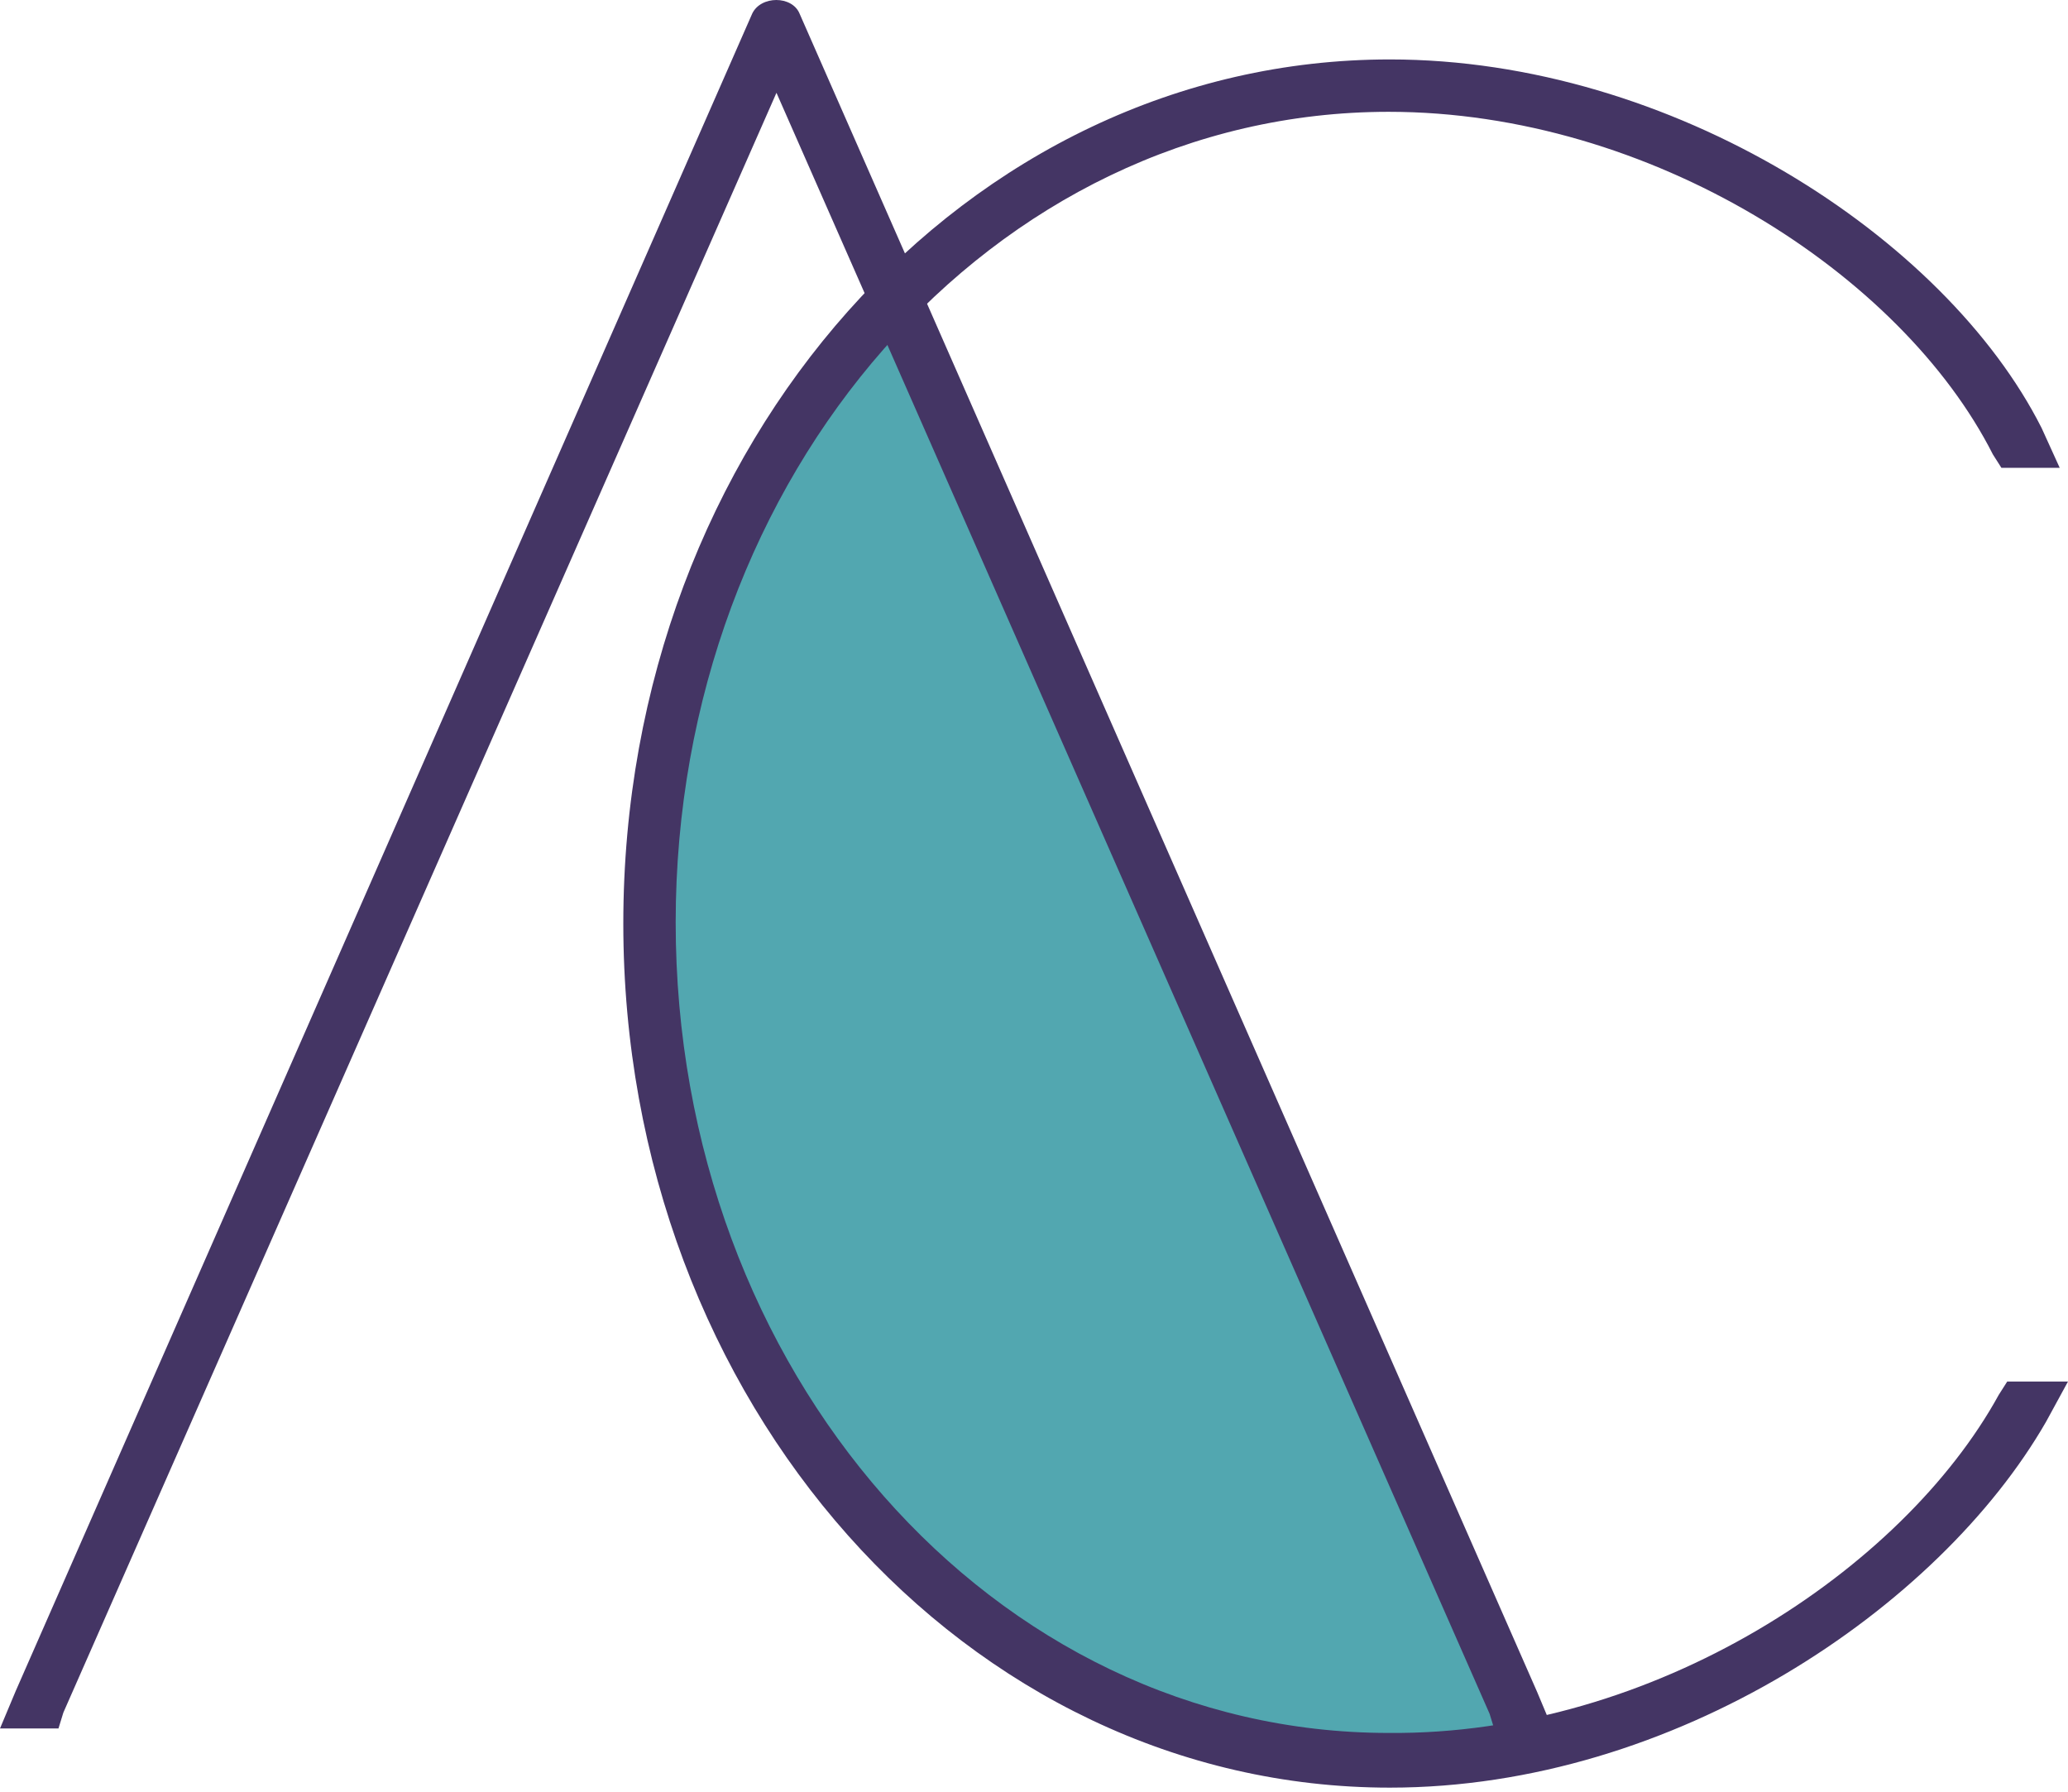
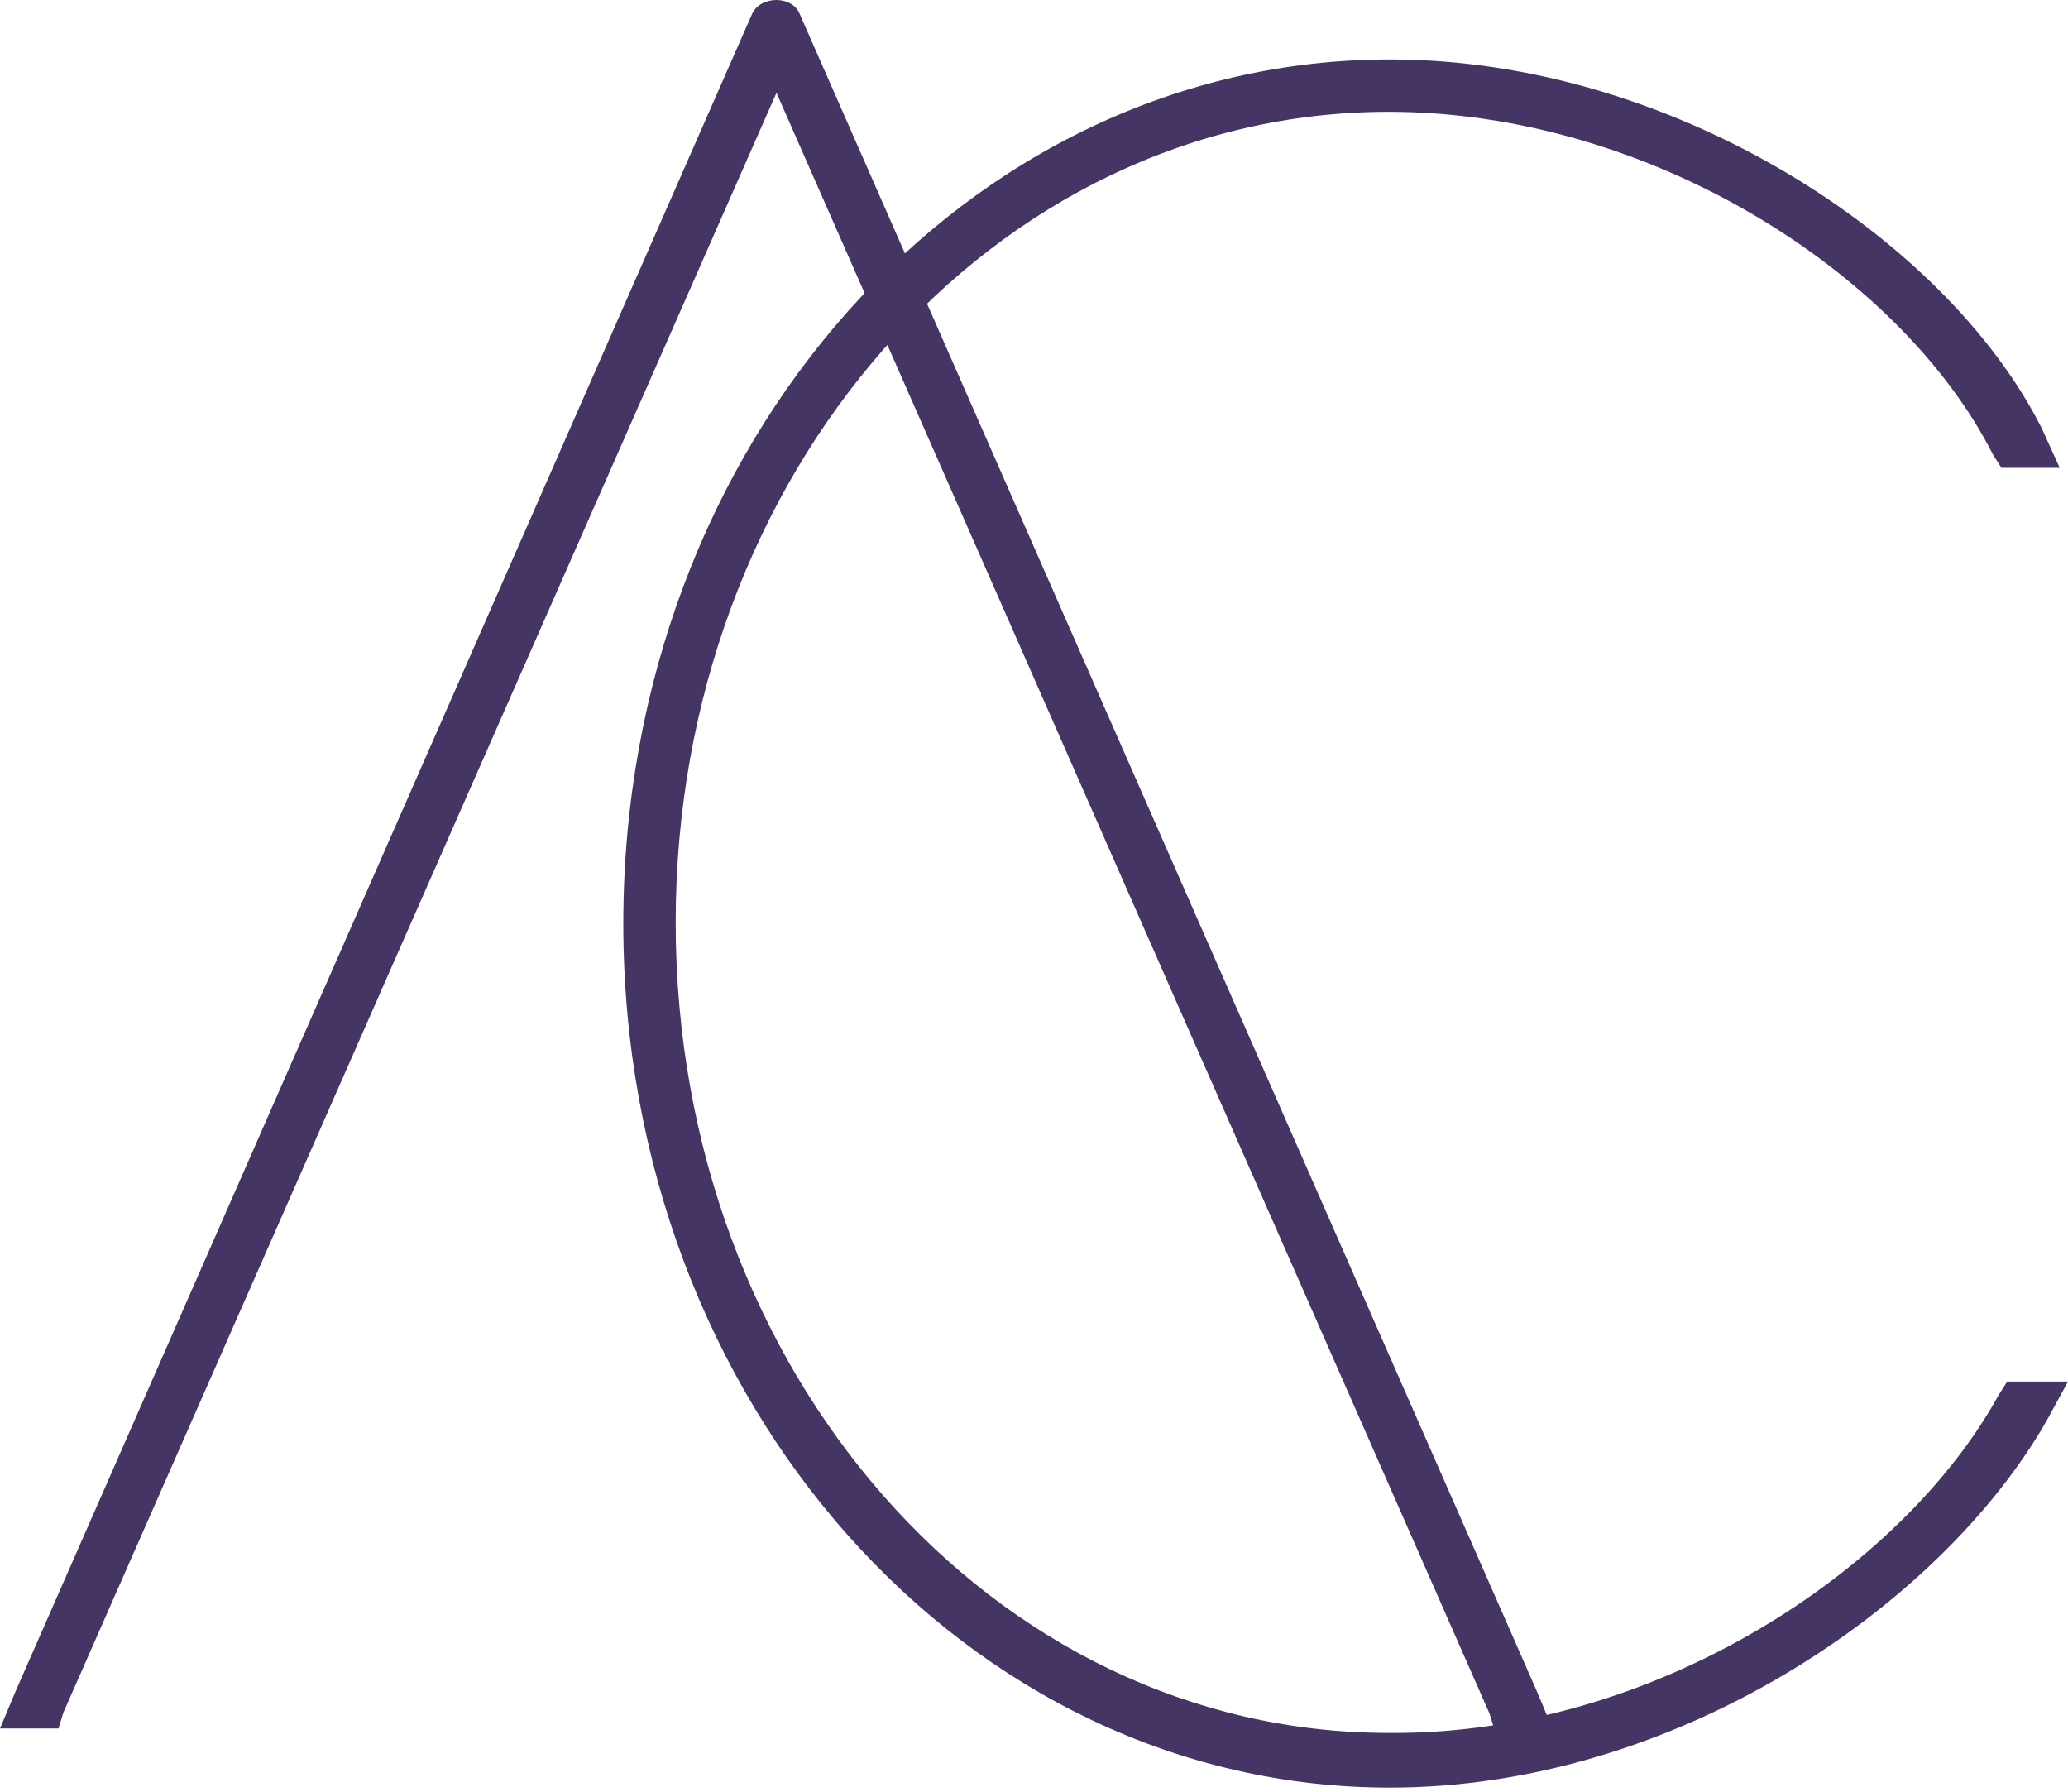
<svg xmlns="http://www.w3.org/2000/svg" width="262" height="227" viewBox="0 0 262 227" fill="none">
-   <path fill-rule="evenodd" clip-rule="evenodd" d="M111.153 37.804L193.862 222.025C101.457 229.811 51.803 123.891 111.153 37.804Z" fill="#52A7B0" />
  <path fill-rule="evenodd" clip-rule="evenodd" d="M98.354 0C99.587 0 100.836 0.57 101.31 1.75L101.311 1.752L194.742 214.322L194.743 214.324L196.652 218.878L196.745 219.098H196.506H189.455H189.337L189.303 218.986L188.718 217.085L98.372 11.754L8.027 216.938L7.442 218.839L7.407 218.951H7.29H0.239H0L0.092 218.731L2.002 214.177L2.003 214.175L95.289 1.748L95.29 1.744C95.838 0.57 97.119 0 98.354 0Z" fill="#443564" />
  <path fill-rule="evenodd" clip-rule="evenodd" d="M176.086 7.529C122.507 7.529 78.969 56.097 78.969 116.986C78.969 177.729 122.507 226.444 176.086 226.444C212.138 226.444 245.683 203.641 259.226 180.089L259.228 180.085L261.872 175.237L262 175.003H261.733H254.387H254.3L254.254 175.076L253.225 176.692L253.225 176.692L253.22 176.701C241.055 198.833 209.524 219.809 175.941 219.516H175.939C125.803 219.516 85.603 173.771 85.603 116.84C85.603 60.054 125.803 14.163 175.939 14.163C209.085 14.163 240.906 34.701 252.483 57.561L252.482 57.561L252.491 57.574L253.519 59.19L253.566 59.264H253.653H260.704H260.951L260.849 59.039L258.645 54.191L258.645 54.191L258.642 54.186C252.529 42.106 240.825 30.443 226.188 21.801C211.551 13.158 193.968 7.529 176.086 7.529Z" fill="#443564" />
</svg>